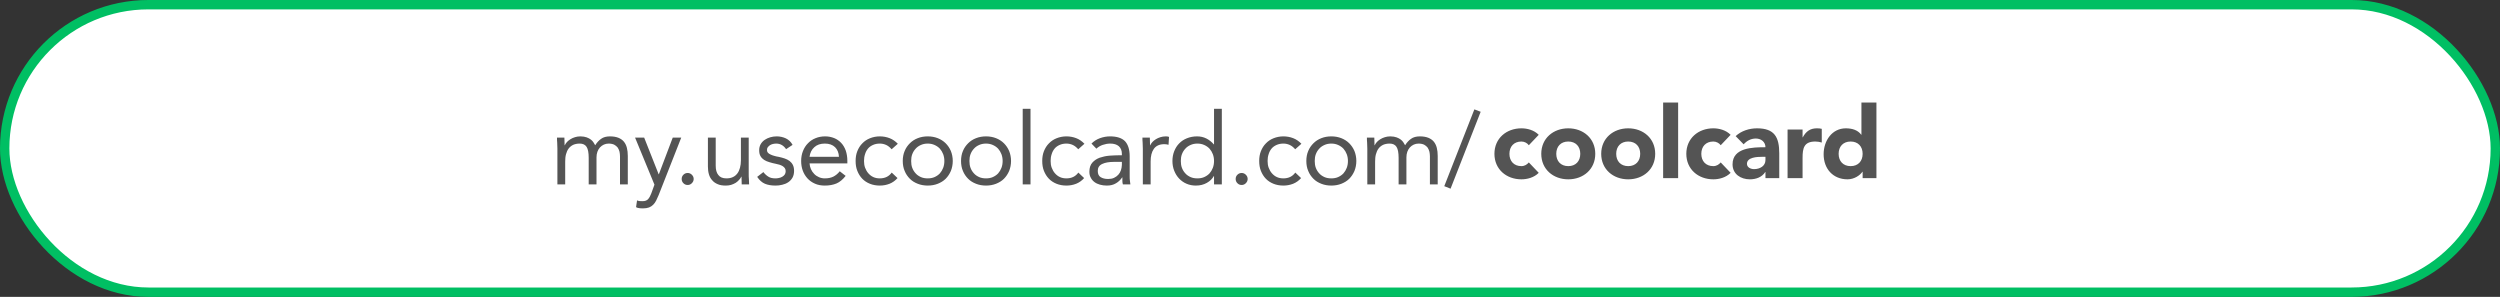
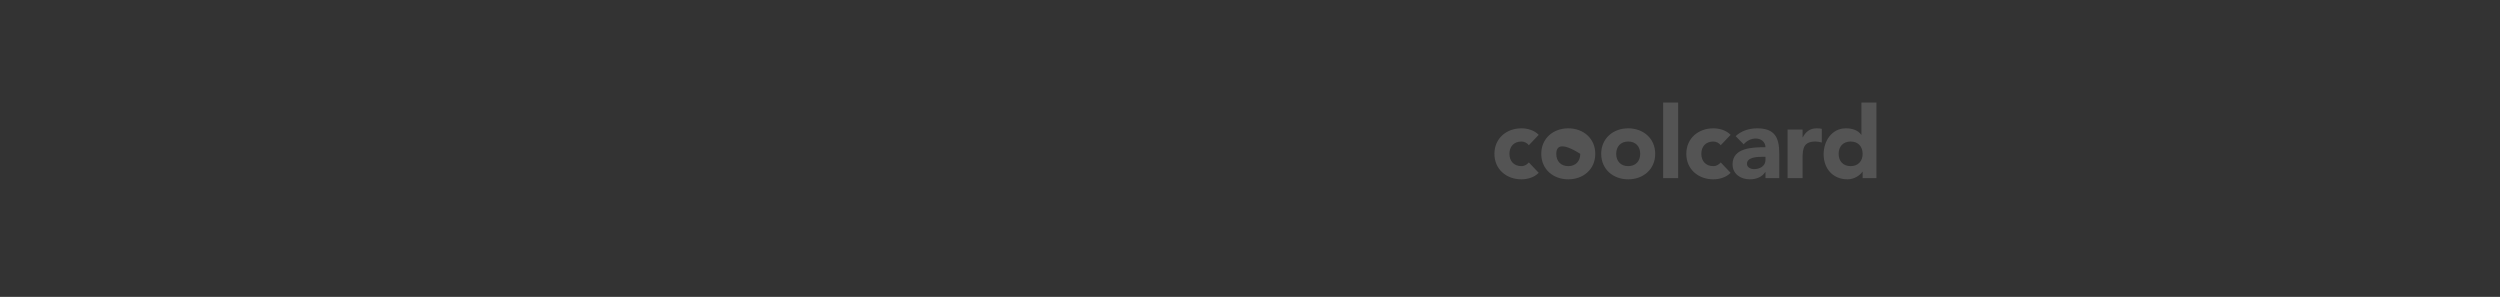
<svg xmlns="http://www.w3.org/2000/svg" width="800" height="95" viewBox="0 0 800 95" fill="none">
  <rect x="0" y="0" width="800" height="95" fill="#333333" stroke="none" />
-   <rect x="1.5" y="1.5" width="797" height="92" rx="46" fill="white" stroke="#00BF63" stroke-width="3" />
-   <path d="M178.368 47.576C178.368 46.904 178.336 46.264 178.304 45.656C178.24 45.08 178.24 44.536 178.24 44.024H180.608C180.608 44.44 180.608 44.856 180.64 45.24C180.64 45.656 180.672 46.072 180.672 46.488H180.736C180.896 46.136 181.12 45.784 181.44 45.432C181.76 45.112 182.112 44.792 182.56 44.536C182.976 44.28 183.456 44.056 184 43.896C184.512 43.736 185.088 43.64 185.728 43.64C186.528 43.64 187.2 43.768 187.744 43.96C188.288 44.152 188.736 44.408 189.12 44.696C189.472 44.984 189.76 45.304 189.952 45.624C190.144 45.944 190.336 46.232 190.464 46.488C191.008 45.592 191.648 44.92 192.384 44.408C193.088 43.896 194.048 43.64 195.2 43.64C196.256 43.64 197.152 43.8 197.888 44.088C198.592 44.376 199.2 44.792 199.648 45.336C200.096 45.88 200.416 46.552 200.608 47.32C200.8 48.088 200.896 48.952 200.896 49.912V59H198.4V50.04C198.4 49.528 198.336 49.048 198.24 48.536C198.112 48.056 197.92 47.608 197.664 47.224C197.376 46.84 196.992 46.552 196.544 46.296C196.064 46.072 195.456 45.944 194.752 45.944C194.208 45.944 193.696 46.072 193.248 46.264C192.768 46.488 192.352 46.776 192 47.16C191.648 47.544 191.36 48.024 191.168 48.568C190.976 49.112 190.88 49.72 190.88 50.36V59H188.384V50.52C188.384 48.856 188.16 47.704 187.712 47C187.264 46.296 186.528 45.944 185.504 45.944C184.672 45.944 183.968 46.104 183.392 46.36C182.816 46.648 182.336 47.032 181.952 47.544C181.568 48.056 181.312 48.664 181.12 49.368C180.928 50.072 180.864 50.872 180.864 51.704V59H178.368V47.576ZM210.77 62.424C210.514 63.064 210.226 63.672 209.97 64.184C209.714 64.696 209.394 65.144 209.01 65.528C208.626 65.912 208.178 66.2 207.666 66.392C207.154 66.584 206.514 66.68 205.778 66.68C205.394 66.68 205.01 66.68 204.626 66.616C204.242 66.584 203.858 66.488 203.538 66.296L203.858 64.12C204.114 64.248 204.37 64.312 204.658 64.344C204.914 64.376 205.234 64.376 205.618 64.376C206.418 64.376 207.026 64.152 207.41 63.704C207.794 63.256 208.114 62.68 208.402 61.912L209.426 59.096L203.218 44.024H206.13L210.77 55.768H210.834L215.282 44.024H218.002L210.77 62.424ZM220.057 55.352C220.569 55.352 221.017 55.544 221.401 55.928C221.785 56.312 221.977 56.76 221.977 57.272C221.977 57.816 221.753 58.264 221.369 58.648C220.985 59.032 220.537 59.192 220.057 59.192C219.545 59.192 219.097 59.032 218.713 58.648C218.329 58.264 218.137 57.816 218.137 57.272C218.137 56.76 218.297 56.312 218.681 55.928C219.065 55.544 219.513 55.352 220.057 55.352ZM239.587 55.448C239.587 56.152 239.587 56.792 239.651 57.368C239.683 57.976 239.715 58.52 239.715 59H237.347C237.347 58.616 237.315 58.2 237.315 57.784C237.283 57.4 237.283 56.984 237.283 56.536H237.219C237.027 56.92 236.803 57.272 236.483 57.592C236.163 57.944 235.811 58.264 235.395 58.52C234.947 58.776 234.467 59 233.955 59.16C233.411 59.32 232.835 59.384 232.227 59.384C231.235 59.384 230.371 59.256 229.667 58.936C228.963 58.648 228.355 58.232 227.907 57.688C227.427 57.176 227.075 56.536 226.851 55.768C226.627 55 226.531 54.168 226.531 53.272V44.024H229.027V53.016C229.027 54.296 229.283 55.288 229.859 55.992C230.403 56.728 231.267 57.08 232.451 57.08C233.251 57.08 233.955 56.952 234.531 56.664C235.107 56.408 235.587 55.992 235.971 55.48C236.355 54.968 236.611 54.36 236.803 53.656C236.995 52.952 237.091 52.184 237.091 51.32V44.024H239.587V55.448ZM244.28 55.064C244.76 55.704 245.304 56.184 245.88 56.536C246.456 56.92 247.224 57.08 248.12 57.08C248.504 57.08 248.888 57.048 249.272 56.952C249.656 56.888 250.04 56.728 250.36 56.536C250.68 56.344 250.936 56.12 251.128 55.832C251.32 55.544 251.416 55.192 251.416 54.776C251.416 54.392 251.32 54.04 251.128 53.784C250.936 53.528 250.712 53.336 250.424 53.144C250.104 52.952 249.784 52.824 249.4 52.696C249.016 52.6 248.6 52.504 248.216 52.408C247.512 52.28 246.84 52.088 246.2 51.896C245.56 51.704 244.984 51.48 244.504 51.16C244.024 50.84 243.64 50.456 243.352 49.944C243.064 49.464 242.936 48.824 242.936 48.056C242.936 47.352 243.096 46.712 243.416 46.136C243.736 45.592 244.152 45.144 244.696 44.76C245.208 44.408 245.816 44.12 246.488 43.928C247.128 43.736 247.832 43.64 248.536 43.64C249.592 43.64 250.584 43.864 251.48 44.28C252.376 44.728 253.112 45.4 253.624 46.36L251.544 47.736C251.224 47.224 250.776 46.776 250.264 46.456C249.752 46.136 249.112 45.944 248.376 45.944C248.024 45.944 247.672 46.008 247.32 46.072C246.968 46.168 246.648 46.296 246.392 46.456C246.104 46.648 245.88 46.872 245.688 47.128C245.496 47.384 245.432 47.704 245.432 48.024C245.432 48.344 245.528 48.632 245.72 48.856C245.912 49.08 246.2 49.272 246.552 49.432C246.904 49.624 247.32 49.752 247.768 49.88C248.216 50.008 248.696 50.136 249.208 50.2C249.848 50.328 250.488 50.52 251.096 50.712C251.672 50.904 252.216 51.192 252.664 51.512C253.112 51.864 253.464 52.28 253.72 52.792C253.976 53.304 254.104 53.944 254.104 54.68C254.104 55.544 253.912 56.28 253.592 56.856C253.24 57.464 252.792 57.944 252.216 58.328C251.64 58.712 251 58.968 250.296 59.128C249.592 59.32 248.856 59.384 248.12 59.384C246.84 59.384 245.72 59.192 244.792 58.808C243.864 58.424 243.032 57.688 242.296 56.6L244.28 55.064ZM270.609 56.28C269.713 57.432 268.721 58.264 267.665 58.712C266.577 59.16 265.361 59.384 263.953 59.384C262.769 59.384 261.713 59.192 260.785 58.776C259.825 58.36 259.025 57.784 258.385 57.08C257.745 56.376 257.233 55.544 256.881 54.584C256.529 53.624 256.369 52.6 256.369 51.512C256.369 50.36 256.561 49.304 256.945 48.344C257.329 47.384 257.841 46.552 258.545 45.848C259.217 45.144 260.017 44.6 260.977 44.216C261.905 43.832 262.929 43.64 264.049 43.64C265.073 43.64 266.033 43.832 266.929 44.184C267.793 44.536 268.529 45.048 269.169 45.72C269.809 46.392 270.289 47.224 270.641 48.184C270.961 49.144 271.153 50.264 271.153 51.48V52.28H259.057C259.089 52.92 259.249 53.56 259.505 54.136C259.761 54.712 260.113 55.224 260.561 55.672C260.977 56.12 261.489 56.44 262.065 56.696C262.641 56.952 263.249 57.08 263.953 57.08C265.041 57.08 265.937 56.888 266.705 56.504C267.441 56.12 268.113 55.576 268.721 54.808L270.609 56.28ZM268.465 50.168C268.401 48.888 267.985 47.864 267.217 47.096C266.417 46.328 265.329 45.944 263.953 45.944C262.545 45.944 261.425 46.328 260.593 47.096C259.729 47.864 259.217 48.888 259.057 50.168H268.465ZM285.318 47.768C284.774 47.128 284.198 46.68 283.59 46.392C282.95 46.104 282.278 45.944 281.542 45.944C280.71 45.944 279.974 46.104 279.334 46.392C278.694 46.68 278.15 47.064 277.734 47.576C277.318 48.088 276.998 48.696 276.806 49.368C276.582 50.04 276.486 50.744 276.486 51.512C276.486 52.28 276.582 53.016 276.838 53.688C277.094 54.36 277.414 54.936 277.862 55.448C278.31 55.96 278.822 56.376 279.462 56.664C280.07 56.952 280.774 57.08 281.542 57.08C283.174 57.08 284.454 56.472 285.35 55.224L287.206 56.984C286.47 57.816 285.606 58.424 284.646 58.808C283.654 59.192 282.63 59.384 281.542 59.384C280.39 59.384 279.334 59.192 278.374 58.808C277.414 58.424 276.582 57.88 275.91 57.176C275.238 56.472 274.726 55.64 274.342 54.68C273.958 53.72 273.798 52.664 273.798 51.512C273.798 50.392 273.958 49.336 274.342 48.376C274.726 47.416 275.238 46.584 275.942 45.88C276.614 45.176 277.414 44.632 278.374 44.248C279.334 43.864 280.39 43.64 281.542 43.64C282.63 43.64 283.686 43.832 284.678 44.216C285.67 44.6 286.534 45.208 287.302 46.008L285.318 47.768ZM288.884 51.512C288.884 50.36 289.076 49.272 289.492 48.312C289.876 47.352 290.452 46.552 291.156 45.848C291.86 45.144 292.692 44.6 293.684 44.216C294.644 43.832 295.732 43.64 296.884 43.64C298.036 43.64 299.092 43.832 300.084 44.216C301.044 44.6 301.908 45.144 302.612 45.848C303.316 46.552 303.86 47.352 304.276 48.312C304.66 49.272 304.884 50.36 304.884 51.512C304.884 52.696 304.66 53.752 304.276 54.712C303.86 55.672 303.316 56.504 302.612 57.208C301.908 57.912 301.044 58.424 300.084 58.808C299.092 59.192 298.036 59.384 296.884 59.384C295.732 59.384 294.644 59.192 293.684 58.808C292.692 58.424 291.86 57.912 291.156 57.208C290.452 56.504 289.876 55.672 289.492 54.712C289.076 53.752 288.884 52.696 288.884 51.512ZM291.572 51.512C291.572 52.312 291.668 53.048 291.924 53.72C292.18 54.392 292.532 54.968 293.012 55.48C293.46 55.992 294.036 56.376 294.676 56.664C295.316 56.952 296.052 57.08 296.884 57.08C297.684 57.08 298.42 56.952 299.06 56.664C299.7 56.376 300.276 55.992 300.756 55.48C301.204 54.968 301.556 54.392 301.812 53.72C302.068 53.048 302.196 52.312 302.196 51.512C302.196 50.744 302.068 50.008 301.812 49.336C301.556 48.664 301.204 48.088 300.756 47.576C300.276 47.064 299.7 46.68 299.06 46.392C298.42 46.104 297.684 45.944 296.884 45.944C296.052 45.944 295.316 46.104 294.676 46.392C294.036 46.68 293.46 47.064 293.012 47.576C292.532 48.088 292.18 48.664 291.924 49.336C291.668 50.008 291.572 50.744 291.572 51.512ZM307.532 51.512C307.532 50.36 307.724 49.272 308.14 48.312C308.524 47.352 309.1 46.552 309.804 45.848C310.508 45.144 311.34 44.6 312.332 44.216C313.292 43.832 314.38 43.64 315.532 43.64C316.684 43.64 317.74 43.832 318.732 44.216C319.692 44.6 320.556 45.144 321.26 45.848C321.964 46.552 322.508 47.352 322.924 48.312C323.308 49.272 323.532 50.36 323.532 51.512C323.532 52.696 323.308 53.752 322.924 54.712C322.508 55.672 321.964 56.504 321.26 57.208C320.556 57.912 319.692 58.424 318.732 58.808C317.74 59.192 316.684 59.384 315.532 59.384C314.38 59.384 313.292 59.192 312.332 58.808C311.34 58.424 310.508 57.912 309.804 57.208C309.1 56.504 308.524 55.672 308.14 54.712C307.724 53.752 307.532 52.696 307.532 51.512ZM310.22 51.512C310.22 52.312 310.316 53.048 310.572 53.72C310.828 54.392 311.18 54.968 311.66 55.48C312.108 55.992 312.684 56.376 313.324 56.664C313.964 56.952 314.7 57.08 315.532 57.08C316.332 57.08 317.068 56.952 317.708 56.664C318.348 56.376 318.924 55.992 319.404 55.48C319.852 54.968 320.204 54.392 320.46 53.72C320.716 53.048 320.844 52.312 320.844 51.512C320.844 50.744 320.716 50.008 320.46 49.336C320.204 48.664 319.852 48.088 319.404 47.576C318.924 47.064 318.348 46.68 317.708 46.392C317.068 46.104 316.332 45.944 315.532 45.944C314.7 45.944 313.964 46.104 313.324 46.392C312.684 46.68 312.108 47.064 311.66 47.576C311.18 48.088 310.828 48.664 310.572 49.336C310.316 50.008 310.22 50.744 310.22 51.512ZM327.268 34.808H329.764V59H327.268V34.808ZM345.035 47.768C344.491 47.128 343.915 46.68 343.307 46.392C342.667 46.104 341.995 45.944 341.259 45.944C340.427 45.944 339.691 46.104 339.051 46.392C338.411 46.68 337.867 47.064 337.451 47.576C337.035 48.088 336.715 48.696 336.523 49.368C336.299 50.04 336.203 50.744 336.203 51.512C336.203 52.28 336.299 53.016 336.555 53.688C336.811 54.36 337.131 54.936 337.579 55.448C338.027 55.96 338.539 56.376 339.179 56.664C339.787 56.952 340.491 57.08 341.259 57.08C342.891 57.08 344.171 56.472 345.067 55.224L346.923 56.984C346.187 57.816 345.323 58.424 344.363 58.808C343.371 59.192 342.347 59.384 341.259 59.384C340.107 59.384 339.051 59.192 338.091 58.808C337.131 58.424 336.299 57.88 335.627 57.176C334.955 56.472 334.443 55.64 334.059 54.68C333.675 53.72 333.515 52.664 333.515 51.512C333.515 50.392 333.675 49.336 334.059 48.376C334.443 47.416 334.955 46.584 335.659 45.88C336.331 45.176 337.131 44.632 338.091 44.248C339.051 43.864 340.107 43.64 341.259 43.64C342.347 43.64 343.403 43.832 344.395 44.216C345.387 44.6 346.251 45.208 347.019 46.008L345.035 47.768ZM349.273 45.944C350.041 45.176 350.937 44.6 351.993 44.216C353.049 43.832 354.137 43.64 355.225 43.64C357.433 43.64 359.033 44.184 360.025 45.208C360.985 46.264 361.497 47.864 361.497 49.976V56.408C361.497 56.856 361.497 57.304 361.561 57.752C361.593 58.2 361.657 58.616 361.721 59H359.321C359.225 58.68 359.161 58.296 359.161 57.88C359.161 57.464 359.161 57.08 359.161 56.76H359.097C358.585 57.528 357.945 58.168 357.113 58.648C356.281 59.16 355.321 59.384 354.169 59.384C353.401 59.384 352.665 59.288 351.993 59.096C351.321 58.904 350.745 58.648 350.233 58.264C349.721 57.88 349.337 57.432 349.049 56.856C348.729 56.312 348.601 55.672 348.601 54.936C348.601 53.72 348.921 52.728 349.561 52.024C350.201 51.32 350.969 50.808 351.929 50.456C352.889 50.136 353.913 49.912 355.001 49.816C356.089 49.752 357.113 49.688 358.041 49.688H359.001V49.24C359.001 48.152 358.649 47.352 358.009 46.776C357.369 46.232 356.441 45.944 355.289 45.944C354.457 45.944 353.657 46.104 352.889 46.36C352.121 46.616 351.417 47.032 350.841 47.576L349.273 45.944ZM356.505 51.8C354.905 51.8 353.625 52.024 352.697 52.472C351.737 52.92 351.289 53.656 351.289 54.68C351.289 55.64 351.577 56.312 352.217 56.696C352.857 57.08 353.625 57.272 354.585 57.272C355.289 57.272 355.929 57.176 356.473 56.92C357.017 56.664 357.465 56.344 357.849 55.928C358.201 55.544 358.489 55.064 358.681 54.52C358.873 53.976 358.969 53.4 359.001 52.76V51.8H356.505ZM365.707 47.576C365.707 46.904 365.675 46.264 365.643 45.656C365.579 45.08 365.579 44.536 365.579 44.024H367.947C367.947 44.44 367.947 44.856 367.979 45.24C367.979 45.656 368.011 46.072 368.011 46.488H368.075C368.235 46.136 368.459 45.784 368.779 45.432C369.099 45.112 369.451 44.792 369.899 44.536C370.315 44.28 370.795 44.056 371.339 43.896C371.851 43.736 372.427 43.64 373.067 43.64C373.227 43.64 373.387 43.672 373.579 43.672C373.739 43.704 373.899 43.736 374.091 43.8L373.931 46.328C373.483 46.2 373.035 46.136 372.587 46.136C371.051 46.136 369.931 46.648 369.227 47.64C368.523 48.632 368.203 49.976 368.203 51.704V59H365.707V47.576ZM388.49 56.344H388.426C387.946 57.208 387.21 57.944 386.186 58.52C385.162 59.096 384.01 59.384 382.666 59.384C381.61 59.384 380.618 59.192 379.722 58.808C378.794 58.424 377.994 57.848 377.322 57.144C376.65 56.44 376.138 55.608 375.754 54.648C375.37 53.688 375.178 52.664 375.178 51.512C375.178 50.392 375.37 49.336 375.754 48.376C376.138 47.416 376.65 46.584 377.354 45.88C378.026 45.176 378.858 44.632 379.818 44.248C380.778 43.864 381.866 43.64 383.05 43.64C384.138 43.64 385.13 43.864 386.026 44.312C386.922 44.76 387.722 45.4 388.426 46.2H388.49V34.808H390.986V59H388.49V56.344ZM388.49 51.512C388.49 50.744 388.362 50.008 388.106 49.336C387.85 48.664 387.498 48.088 387.05 47.576C386.57 47.064 385.994 46.68 385.354 46.392C384.714 46.104 383.978 45.944 383.178 45.944C382.346 45.944 381.61 46.104 380.97 46.392C380.33 46.68 379.754 47.064 379.306 47.576C378.826 48.088 378.474 48.664 378.218 49.336C377.962 50.008 377.866 50.744 377.866 51.512C377.866 52.312 377.962 53.048 378.218 53.72C378.474 54.392 378.826 54.968 379.306 55.48C379.754 55.992 380.33 56.376 380.97 56.664C381.61 56.952 382.346 57.08 383.178 57.08C383.978 57.08 384.714 56.952 385.354 56.664C385.994 56.376 386.57 55.992 387.05 55.48C387.498 54.968 387.85 54.392 388.106 53.72C388.362 53.048 388.49 52.312 388.49 51.512ZM397.333 55.352C397.845 55.352 398.293 55.544 398.677 55.928C399.061 56.312 399.253 56.76 399.253 57.272C399.253 57.816 399.029 58.264 398.645 58.648C398.261 59.032 397.813 59.192 397.333 59.192C396.821 59.192 396.373 59.032 395.989 58.648C395.605 58.264 395.413 57.816 395.413 57.272C395.413 56.76 395.573 56.312 395.957 55.928C396.341 55.544 396.789 55.352 397.333 55.352ZM414.463 47.768C413.919 47.128 413.343 46.68 412.735 46.392C412.095 46.104 411.423 45.944 410.687 45.944C409.855 45.944 409.119 46.104 408.479 46.392C407.839 46.68 407.295 47.064 406.879 47.576C406.463 48.088 406.143 48.696 405.951 49.368C405.727 50.04 405.631 50.744 405.631 51.512C405.631 52.28 405.727 53.016 405.983 53.688C406.239 54.36 406.559 54.936 407.007 55.448C407.455 55.96 407.967 56.376 408.607 56.664C409.215 56.952 409.919 57.08 410.687 57.08C412.319 57.08 413.599 56.472 414.495 55.224L416.351 56.984C415.615 57.816 414.751 58.424 413.791 58.808C412.799 59.192 411.775 59.384 410.687 59.384C409.535 59.384 408.479 59.192 407.519 58.808C406.559 58.424 405.727 57.88 405.055 57.176C404.383 56.472 403.871 55.64 403.487 54.68C403.103 53.72 402.943 52.664 402.943 51.512C402.943 50.392 403.103 49.336 403.487 48.376C403.871 47.416 404.383 46.584 405.087 45.88C405.759 45.176 406.559 44.632 407.519 44.248C408.479 43.864 409.535 43.64 410.687 43.64C411.775 43.64 412.831 43.832 413.823 44.216C414.815 44.6 415.679 45.208 416.447 46.008L414.463 47.768ZM418.028 51.512C418.028 50.36 418.22 49.272 418.636 48.312C419.02 47.352 419.596 46.552 420.3 45.848C421.004 45.144 421.836 44.6 422.828 44.216C423.788 43.832 424.876 43.64 426.028 43.64C427.18 43.64 428.236 43.832 429.228 44.216C430.188 44.6 431.052 45.144 431.756 45.848C432.46 46.552 433.004 47.352 433.42 48.312C433.804 49.272 434.028 50.36 434.028 51.512C434.028 52.696 433.804 53.752 433.42 54.712C433.004 55.672 432.46 56.504 431.756 57.208C431.052 57.912 430.188 58.424 429.228 58.808C428.236 59.192 427.18 59.384 426.028 59.384C424.876 59.384 423.788 59.192 422.828 58.808C421.836 58.424 421.004 57.912 420.3 57.208C419.596 56.504 419.02 55.672 418.636 54.712C418.22 53.752 418.028 52.696 418.028 51.512ZM420.716 51.512C420.716 52.312 420.812 53.048 421.068 53.72C421.324 54.392 421.676 54.968 422.156 55.48C422.604 55.992 423.18 56.376 423.82 56.664C424.46 56.952 425.196 57.08 426.028 57.08C426.828 57.08 427.564 56.952 428.204 56.664C428.844 56.376 429.42 55.992 429.9 55.48C430.348 54.968 430.7 54.392 430.956 53.72C431.212 53.048 431.34 52.312 431.34 51.512C431.34 50.744 431.212 50.008 430.956 49.336C430.7 48.664 430.348 48.088 429.9 47.576C429.42 47.064 428.844 46.68 428.204 46.392C427.564 46.104 426.828 45.944 426.028 45.944C425.196 45.944 424.46 46.104 423.82 46.392C423.18 46.68 422.604 47.064 422.156 47.576C421.676 48.088 421.324 48.664 421.068 49.336C420.812 50.008 420.716 50.744 420.716 51.512ZM437.54 47.576C437.54 46.904 437.508 46.264 437.476 45.656C437.412 45.08 437.412 44.536 437.412 44.024H439.78C439.78 44.44 439.78 44.856 439.812 45.24C439.812 45.656 439.844 46.072 439.844 46.488H439.908C440.068 46.136 440.292 45.784 440.612 45.432C440.932 45.112 441.284 44.792 441.732 44.536C442.148 44.28 442.628 44.056 443.172 43.896C443.684 43.736 444.26 43.64 444.9 43.64C445.7 43.64 446.372 43.768 446.916 43.96C447.46 44.152 447.908 44.408 448.292 44.696C448.644 44.984 448.932 45.304 449.124 45.624C449.316 45.944 449.508 46.232 449.636 46.488C450.18 45.592 450.82 44.92 451.556 44.408C452.26 43.896 453.22 43.64 454.372 43.64C455.428 43.64 456.324 43.8 457.06 44.088C457.764 44.376 458.372 44.792 458.82 45.336C459.268 45.88 459.588 46.552 459.78 47.32C459.972 48.088 460.068 48.952 460.068 49.912V59H457.572V50.04C457.572 49.528 457.508 49.048 457.412 48.536C457.284 48.056 457.092 47.608 456.836 47.224C456.548 46.84 456.164 46.552 455.716 46.296C455.236 46.072 454.628 45.944 453.924 45.944C453.38 45.944 452.868 46.072 452.42 46.264C451.94 46.488 451.524 46.776 451.172 47.16C450.82 47.544 450.532 48.024 450.34 48.568C450.148 49.112 450.052 49.72 450.052 50.36V59H447.556V50.52C447.556 48.856 447.332 47.704 446.884 47C446.436 46.296 445.7 45.944 444.676 45.944C443.844 45.944 443.14 46.104 442.564 46.36C441.988 46.648 441.508 47.032 441.124 47.544C440.74 48.056 440.484 48.664 440.292 49.368C440.1 50.072 440.036 50.872 440.036 51.704V59H437.54V47.576ZM464.182 60.376L462.166 59.576L471.798 35L473.814 35.768L464.182 60.376Z" fill="#545454" />
-   <path d="M492.392 43.144L489.224 46.472C488.744 45.8 487.848 45.288 486.856 45.288C484.456 45.288 483.016 46.888 483.016 49.224C483.016 51.56 484.456 53.16 486.856 53.16C487.912 53.16 488.68 52.616 489.224 51.976L492.392 55.304C490.888 56.84 488.68 57.384 486.856 57.384C482.056 57.384 478.216 54.184 478.216 49.224C478.216 44.264 482.056 41.064 486.856 41.064C488.68 41.064 490.888 41.608 492.392 43.144ZM493.205 49.224C493.205 44.264 497.045 41.064 501.845 41.064C506.646 41.064 510.486 44.264 510.486 49.224C510.486 54.184 506.646 57.384 501.845 57.384C497.045 57.384 493.205 54.184 493.205 49.224ZM498.005 49.224C498.005 51.56 499.445 53.16 501.845 53.16C504.246 53.16 505.686 51.56 505.686 49.224C505.686 46.888 504.246 45.288 501.845 45.288C499.445 45.288 498.005 46.888 498.005 49.224ZM512.385 49.224C512.385 44.264 516.225 41.064 521.025 41.064C525.825 41.064 529.665 44.264 529.665 49.224C529.665 54.184 525.825 57.384 521.025 57.384C516.225 57.384 512.385 54.184 512.385 49.224ZM517.185 49.224C517.185 51.56 518.625 53.16 521.025 53.16C523.425 53.16 524.865 51.56 524.865 49.224C524.865 46.888 523.425 45.288 521.025 45.288C518.625 45.288 517.185 46.888 517.185 49.224ZM532.204 57V32.808H537.004V57H532.204ZM553.797 43.144L550.628 46.472C550.148 45.8 549.252 45.288 548.26 45.288C545.86 45.288 544.42 46.888 544.42 49.224C544.42 51.56 545.86 53.16 548.26 53.16C549.316 53.16 550.084 52.616 550.628 51.976L553.797 55.304C552.292 56.84 550.084 57.384 548.26 57.384C543.46 57.384 539.62 54.184 539.62 49.224C539.62 44.264 543.46 41.064 548.26 41.064C550.084 41.064 552.292 41.608 553.797 43.144ZM564.946 57V55.048H564.882C563.826 56.712 561.906 57.384 559.954 57.384C557.042 57.384 554.418 55.72 554.418 52.584C554.418 47.208 560.946 47.112 564.946 47.112C564.946 45.416 563.538 44.328 561.874 44.328C560.306 44.328 558.994 45.032 557.97 46.184L555.41 43.56C557.17 41.896 559.73 41.064 562.258 41.064C567.858 41.064 569.362 43.912 569.362 49.096V57H564.946ZM564.946 50.184H563.762C562.29 50.184 559.026 50.312 559.026 52.424C559.026 53.576 560.242 54.12 561.298 54.12C563.186 54.12 564.946 53.128 564.946 51.208V50.184ZM572.022 57V41.448H576.822V43.944H576.886C577.91 42.056 579.254 41.064 581.366 41.064C581.91 41.064 582.518 41.096 582.966 41.224V45.608C582.294 45.416 581.622 45.288 580.918 45.288C577.27 45.288 576.822 47.4 576.822 50.504V57H572.022ZM600.458 32.808V57H596.042V54.952H595.978C595.242 56.072 593.386 57.384 591.21 57.384C586.602 57.384 583.562 54.056 583.562 49.352C583.562 45.032 586.25 41.064 590.666 41.064C592.65 41.064 594.506 41.608 595.594 43.112H595.658V32.808H600.458ZM596.042 49.224C596.042 46.888 594.602 45.288 592.202 45.288C589.802 45.288 588.362 46.888 588.362 49.224C588.362 51.56 589.802 53.16 592.202 53.16C594.602 53.16 596.042 51.56 596.042 49.224Z" fill="#545454" />
+   <path d="M492.392 43.144L489.224 46.472C488.744 45.8 487.848 45.288 486.856 45.288C484.456 45.288 483.016 46.888 483.016 49.224C483.016 51.56 484.456 53.16 486.856 53.16C487.912 53.16 488.68 52.616 489.224 51.976L492.392 55.304C490.888 56.84 488.68 57.384 486.856 57.384C482.056 57.384 478.216 54.184 478.216 49.224C478.216 44.264 482.056 41.064 486.856 41.064C488.68 41.064 490.888 41.608 492.392 43.144ZM493.205 49.224C493.205 44.264 497.045 41.064 501.845 41.064C506.646 41.064 510.486 44.264 510.486 49.224C510.486 54.184 506.646 57.384 501.845 57.384C497.045 57.384 493.205 54.184 493.205 49.224ZM498.005 49.224C498.005 51.56 499.445 53.16 501.845 53.16C504.246 53.16 505.686 51.56 505.686 49.224C499.445 45.288 498.005 46.888 498.005 49.224ZM512.385 49.224C512.385 44.264 516.225 41.064 521.025 41.064C525.825 41.064 529.665 44.264 529.665 49.224C529.665 54.184 525.825 57.384 521.025 57.384C516.225 57.384 512.385 54.184 512.385 49.224ZM517.185 49.224C517.185 51.56 518.625 53.16 521.025 53.16C523.425 53.16 524.865 51.56 524.865 49.224C524.865 46.888 523.425 45.288 521.025 45.288C518.625 45.288 517.185 46.888 517.185 49.224ZM532.204 57V32.808H537.004V57H532.204ZM553.797 43.144L550.628 46.472C550.148 45.8 549.252 45.288 548.26 45.288C545.86 45.288 544.42 46.888 544.42 49.224C544.42 51.56 545.86 53.16 548.26 53.16C549.316 53.16 550.084 52.616 550.628 51.976L553.797 55.304C552.292 56.84 550.084 57.384 548.26 57.384C543.46 57.384 539.62 54.184 539.62 49.224C539.62 44.264 543.46 41.064 548.26 41.064C550.084 41.064 552.292 41.608 553.797 43.144ZM564.946 57V55.048H564.882C563.826 56.712 561.906 57.384 559.954 57.384C557.042 57.384 554.418 55.72 554.418 52.584C554.418 47.208 560.946 47.112 564.946 47.112C564.946 45.416 563.538 44.328 561.874 44.328C560.306 44.328 558.994 45.032 557.97 46.184L555.41 43.56C557.17 41.896 559.73 41.064 562.258 41.064C567.858 41.064 569.362 43.912 569.362 49.096V57H564.946ZM564.946 50.184H563.762C562.29 50.184 559.026 50.312 559.026 52.424C559.026 53.576 560.242 54.12 561.298 54.12C563.186 54.12 564.946 53.128 564.946 51.208V50.184ZM572.022 57V41.448H576.822V43.944H576.886C577.91 42.056 579.254 41.064 581.366 41.064C581.91 41.064 582.518 41.096 582.966 41.224V45.608C582.294 45.416 581.622 45.288 580.918 45.288C577.27 45.288 576.822 47.4 576.822 50.504V57H572.022ZM600.458 32.808V57H596.042V54.952H595.978C595.242 56.072 593.386 57.384 591.21 57.384C586.602 57.384 583.562 54.056 583.562 49.352C583.562 45.032 586.25 41.064 590.666 41.064C592.65 41.064 594.506 41.608 595.594 43.112H595.658V32.808H600.458ZM596.042 49.224C596.042 46.888 594.602 45.288 592.202 45.288C589.802 45.288 588.362 46.888 588.362 49.224C588.362 51.56 589.802 53.16 592.202 53.16C594.602 53.16 596.042 51.56 596.042 49.224Z" fill="#545454" />
</svg>